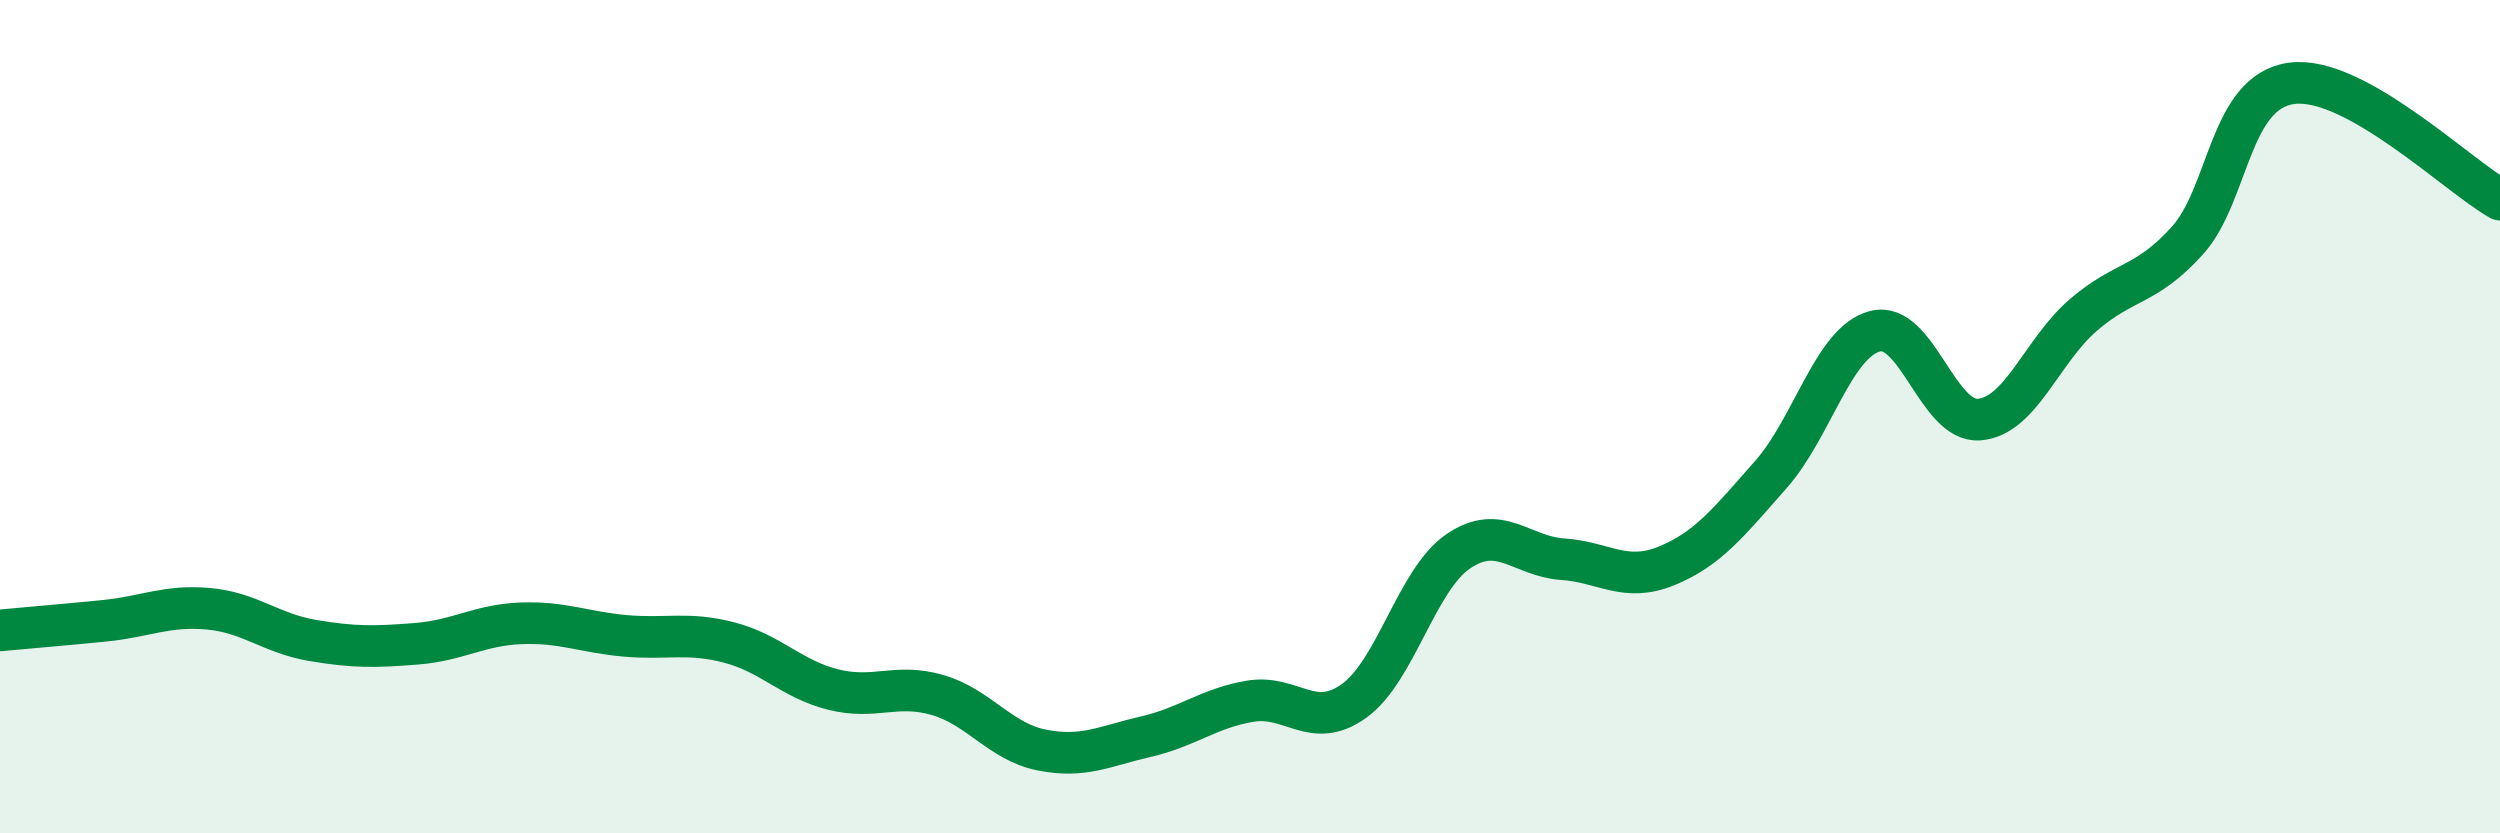
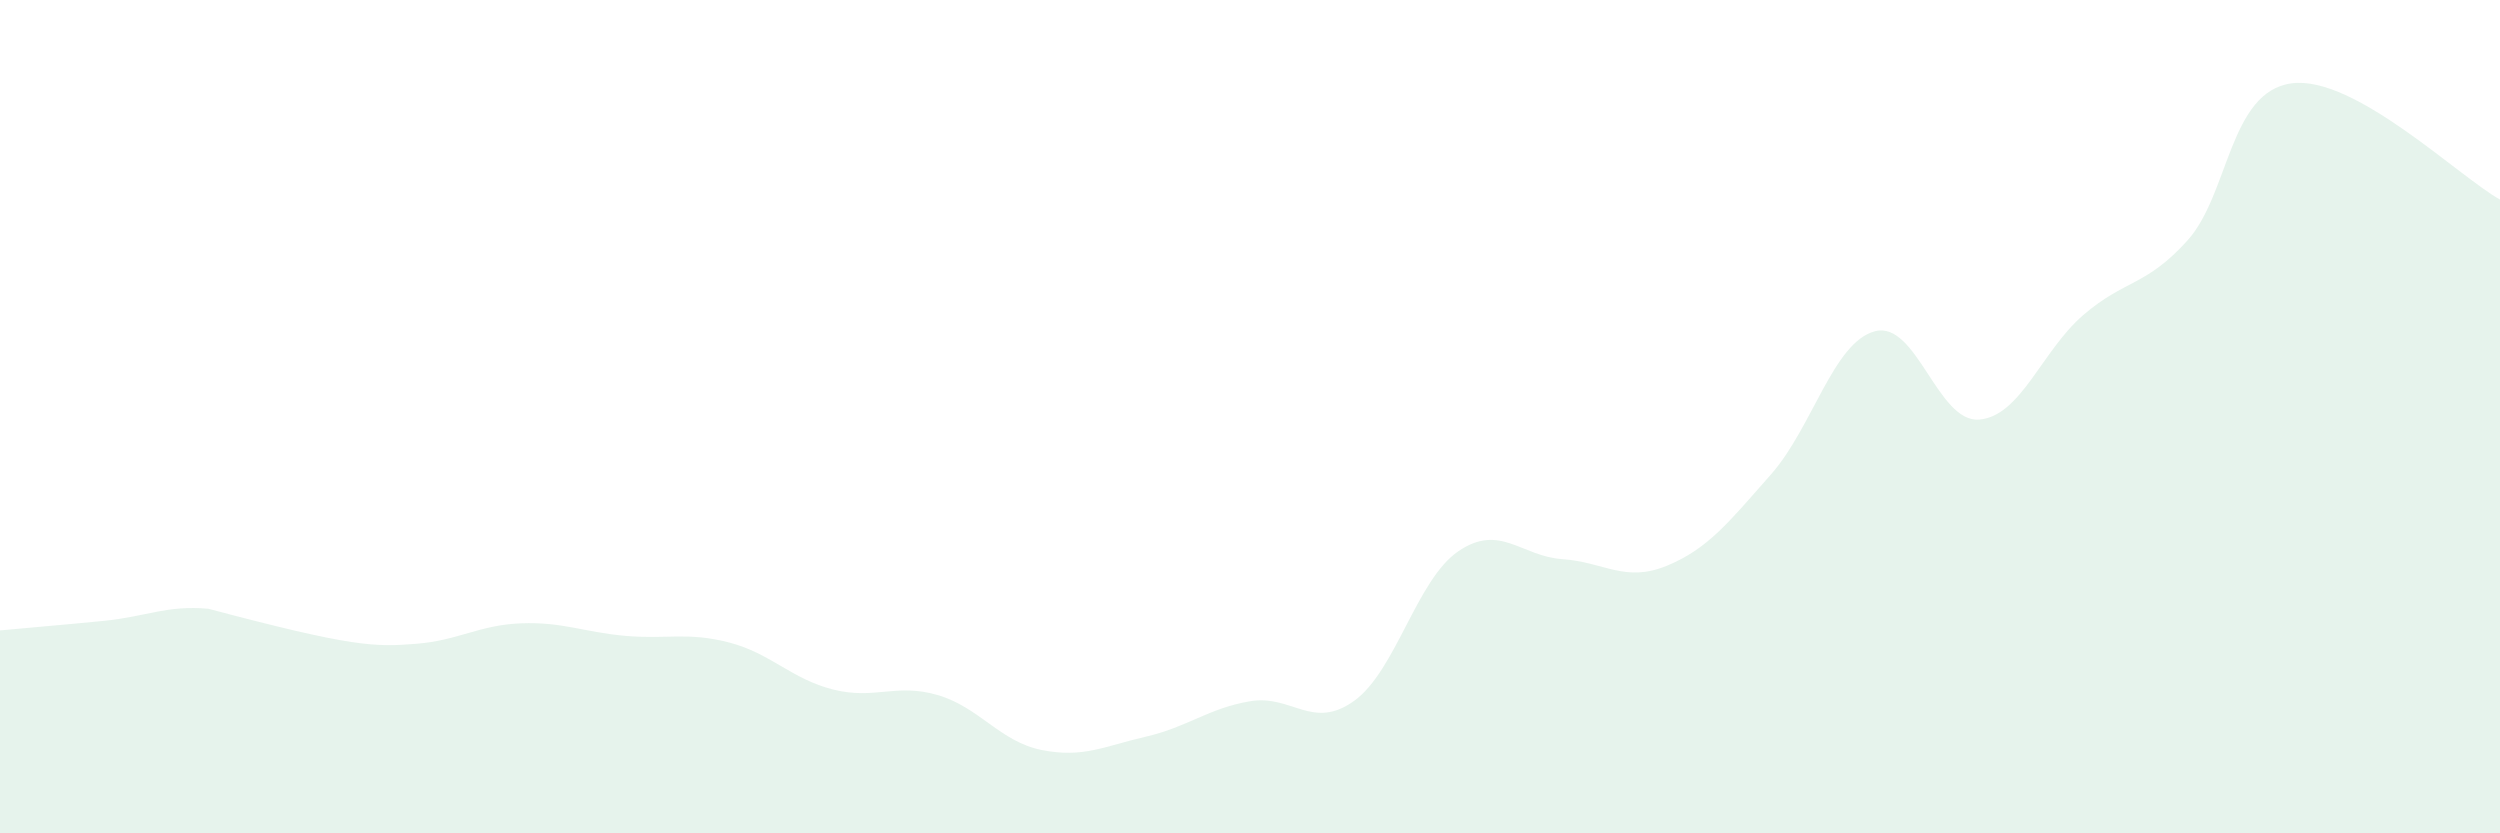
<svg xmlns="http://www.w3.org/2000/svg" width="60" height="20" viewBox="0 0 60 20">
-   <path d="M 0,15.13 C 0.5,15.08 1.5,15 2.5,14.9 C 3.5,14.8 4,14.52 5,14.61 C 6,14.7 6.5,15.2 7.5,15.37 C 8.5,15.54 9,15.53 10,15.45 C 11,15.37 11.5,15 12.5,14.96 C 13.5,14.92 14,15.17 15,15.26 C 16,15.35 16.5,15.16 17.5,15.42 C 18.5,15.68 19,16.3 20,16.55 C 21,16.8 21.5,16.39 22.5,16.68 C 23.5,16.97 24,17.8 25,18 C 26,18.2 26.5,17.91 27.5,17.68 C 28.5,17.45 29,17 30,16.83 C 31,16.66 31.5,17.54 32.5,16.82 C 33.5,16.1 34,13.91 35,13.23 C 36,12.55 36.5,13.35 37.5,13.42 C 38.5,13.49 39,13.99 40,13.58 C 41,13.17 41.5,12.52 42.5,11.39 C 43.5,10.26 44,8.21 45,7.95 C 46,7.69 46.5,10.15 47.5,10.07 C 48.5,9.99 49,8.42 50,7.56 C 51,6.7 51.5,6.88 52.5,5.77 C 53.5,4.66 53.5,2.2 55,2 C 56.5,1.8 59,4.23 60,4.79L60 20L0 20Z" fill="#008740" opacity="0.1" stroke-linecap="round" stroke-linejoin="round" />
-   <path d="M 0,15.13 C 0.5,15.08 1.5,15 2.5,14.9 C 3.5,14.8 4,14.52 5,14.61 C 6,14.7 6.5,15.2 7.5,15.37 C 8.5,15.54 9,15.53 10,15.45 C 11,15.37 11.5,15 12.5,14.96 C 13.5,14.92 14,15.17 15,15.26 C 16,15.35 16.5,15.16 17.5,15.42 C 18.5,15.68 19,16.3 20,16.55 C 21,16.8 21.5,16.39 22.5,16.68 C 23.5,16.97 24,17.8 25,18 C 26,18.2 26.5,17.91 27.5,17.68 C 28.5,17.45 29,17 30,16.83 C 31,16.66 31.5,17.54 32.5,16.82 C 33.5,16.1 34,13.91 35,13.23 C 36,12.55 36.5,13.35 37.5,13.42 C 38.5,13.49 39,13.99 40,13.58 C 41,13.17 41.5,12.52 42.5,11.39 C 43.5,10.26 44,8.21 45,7.95 C 46,7.69 46.5,10.15 47.5,10.07 C 48.5,9.99 49,8.42 50,7.56 C 51,6.7 51.5,6.88 52.5,5.77 C 53.5,4.66 53.5,2.2 55,2 C 56.5,1.8 59,4.23 60,4.79" stroke="#008740" stroke-width="1" fill="none" stroke-linecap="round" stroke-linejoin="round" />
+   <path d="M 0,15.13 C 0.5,15.08 1.5,15 2.5,14.9 C 3.5,14.8 4,14.52 5,14.61 C 8.5,15.54 9,15.53 10,15.45 C 11,15.37 11.5,15 12.5,14.96 C 13.5,14.92 14,15.17 15,15.26 C 16,15.35 16.5,15.16 17.5,15.42 C 18.5,15.68 19,16.3 20,16.55 C 21,16.8 21.5,16.39 22.5,16.68 C 23.5,16.97 24,17.8 25,18 C 26,18.2 26.5,17.91 27.5,17.68 C 28.5,17.45 29,17 30,16.83 C 31,16.66 31.5,17.54 32.5,16.82 C 33.5,16.1 34,13.91 35,13.23 C 36,12.55 36.5,13.35 37.5,13.42 C 38.5,13.49 39,13.99 40,13.58 C 41,13.17 41.5,12.52 42.5,11.39 C 43.5,10.26 44,8.21 45,7.95 C 46,7.69 46.5,10.15 47.5,10.07 C 48.5,9.99 49,8.42 50,7.56 C 51,6.7 51.5,6.88 52.5,5.77 C 53.5,4.66 53.5,2.2 55,2 C 56.5,1.8 59,4.23 60,4.79L60 20L0 20Z" fill="#008740" opacity="0.1" stroke-linecap="round" stroke-linejoin="round" />
</svg>